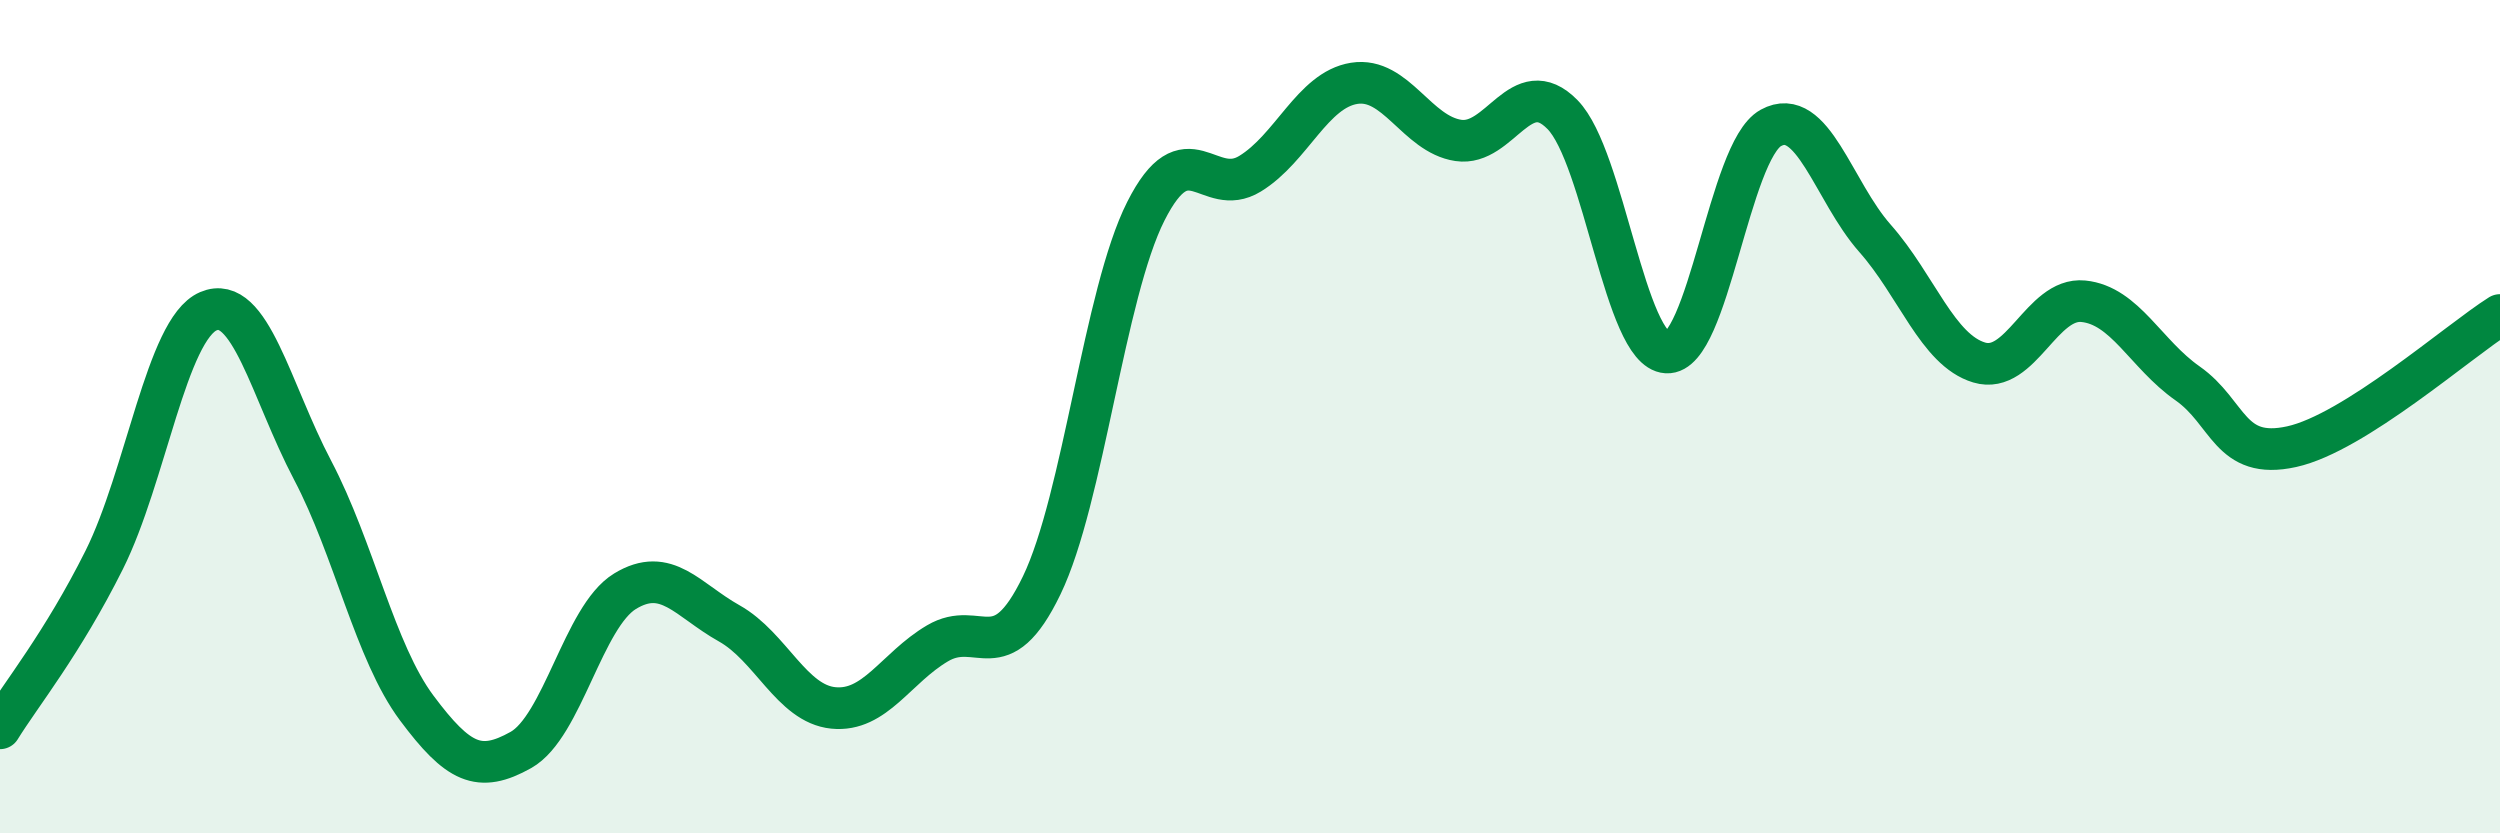
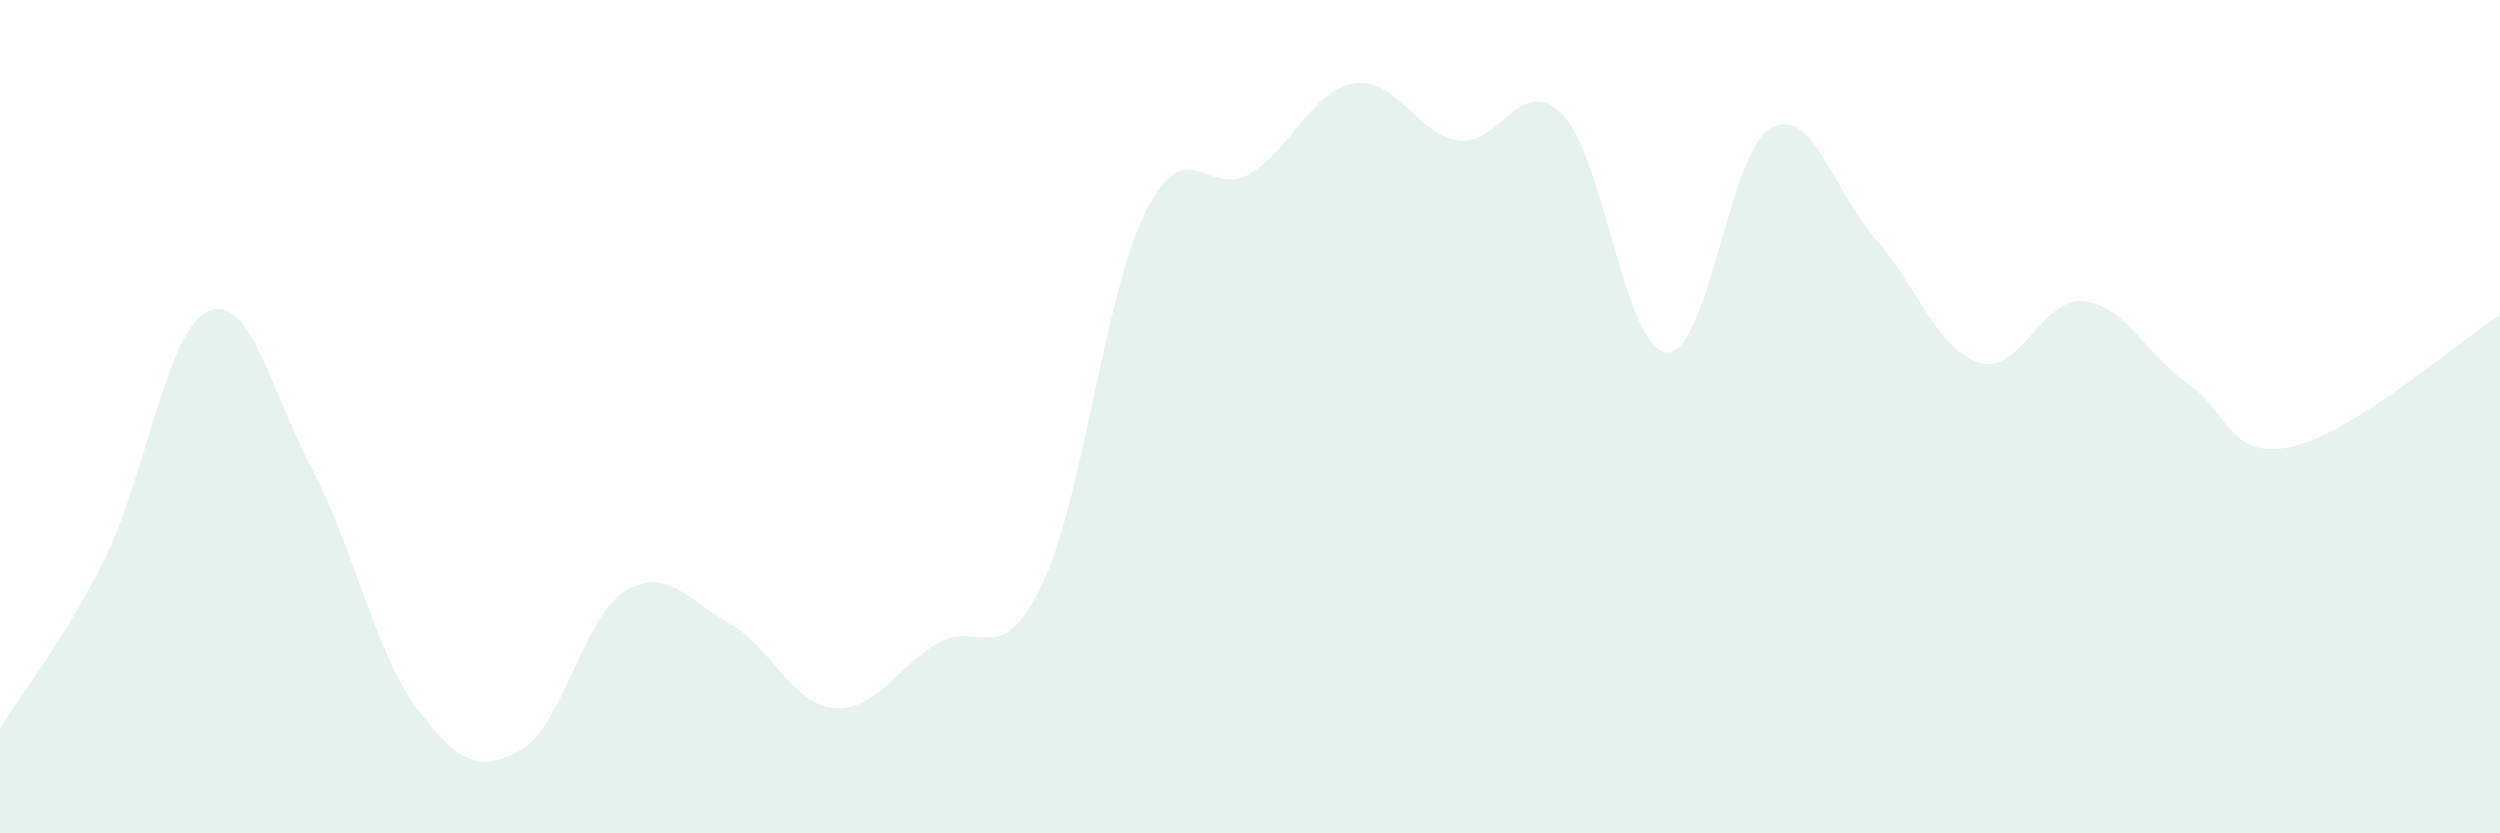
<svg xmlns="http://www.w3.org/2000/svg" width="60" height="20" viewBox="0 0 60 20">
  <path d="M 0,17.48 C 0.5,16.67 1.5,15.44 2.5,13.44 C 3.5,11.44 4,7.9 5,7.47 C 6,7.04 6.5,9.38 7.5,11.28 C 8.5,13.18 9,15.65 10,16.99 C 11,18.33 11.5,18.56 12.5,18 C 13.5,17.44 14,14.8 15,14.19 C 16,13.58 16.5,14.4 17.5,14.96 C 18.5,15.52 19,16.89 20,16.99 C 21,17.09 21.5,16.03 22.5,15.44 C 23.5,14.85 24,16.12 25,14.05 C 26,11.98 26.5,7.05 27.5,5.07 C 28.5,3.09 29,4.78 30,4.17 C 31,3.56 31.5,2.16 32.5,2 C 33.5,1.84 34,3.22 35,3.37 C 36,3.52 36.5,1.73 37.5,2.75 C 38.5,3.77 39,8.4 40,8.46 C 41,8.52 41.5,3.62 42.5,3.07 C 43.5,2.52 44,4.59 45,5.72 C 46,6.85 46.5,8.4 47.5,8.7 C 48.5,9 49,7.13 50,7.23 C 51,7.33 51.5,8.5 52.5,9.2 C 53.5,9.9 53.5,11.05 55,10.72 C 56.5,10.39 59,8.19 60,7.56L60 20L0 20Z" fill="#008740" opacity="0.1" stroke-linecap="round" stroke-linejoin="round" />
-   <path d="M 0,17.48 C 0.5,16.67 1.5,15.44 2.5,13.44 C 3.5,11.44 4,7.9 5,7.47 C 6,7.04 6.5,9.38 7.5,11.28 C 8.5,13.18 9,15.65 10,16.99 C 11,18.33 11.5,18.56 12.5,18 C 13.5,17.44 14,14.8 15,14.19 C 16,13.58 16.5,14.4 17.5,14.96 C 18.5,15.52 19,16.89 20,16.99 C 21,17.09 21.5,16.03 22.5,15.44 C 23.5,14.85 24,16.12 25,14.05 C 26,11.98 26.5,7.05 27.5,5.07 C 28.5,3.09 29,4.78 30,4.17 C 31,3.56 31.5,2.16 32.5,2 C 33.5,1.84 34,3.22 35,3.37 C 36,3.52 36.5,1.73 37.5,2.75 C 38.5,3.77 39,8.4 40,8.46 C 41,8.52 41.5,3.62 42.5,3.07 C 43.5,2.52 44,4.59 45,5.72 C 46,6.85 46.5,8.4 47.5,8.7 C 48.5,9 49,7.13 50,7.23 C 51,7.33 51.5,8.5 52.5,9.2 C 53.5,9.9 53.5,11.05 55,10.72 C 56.5,10.39 59,8.19 60,7.56" stroke="#008740" stroke-width="1" fill="none" stroke-linecap="round" stroke-linejoin="round" />
</svg>